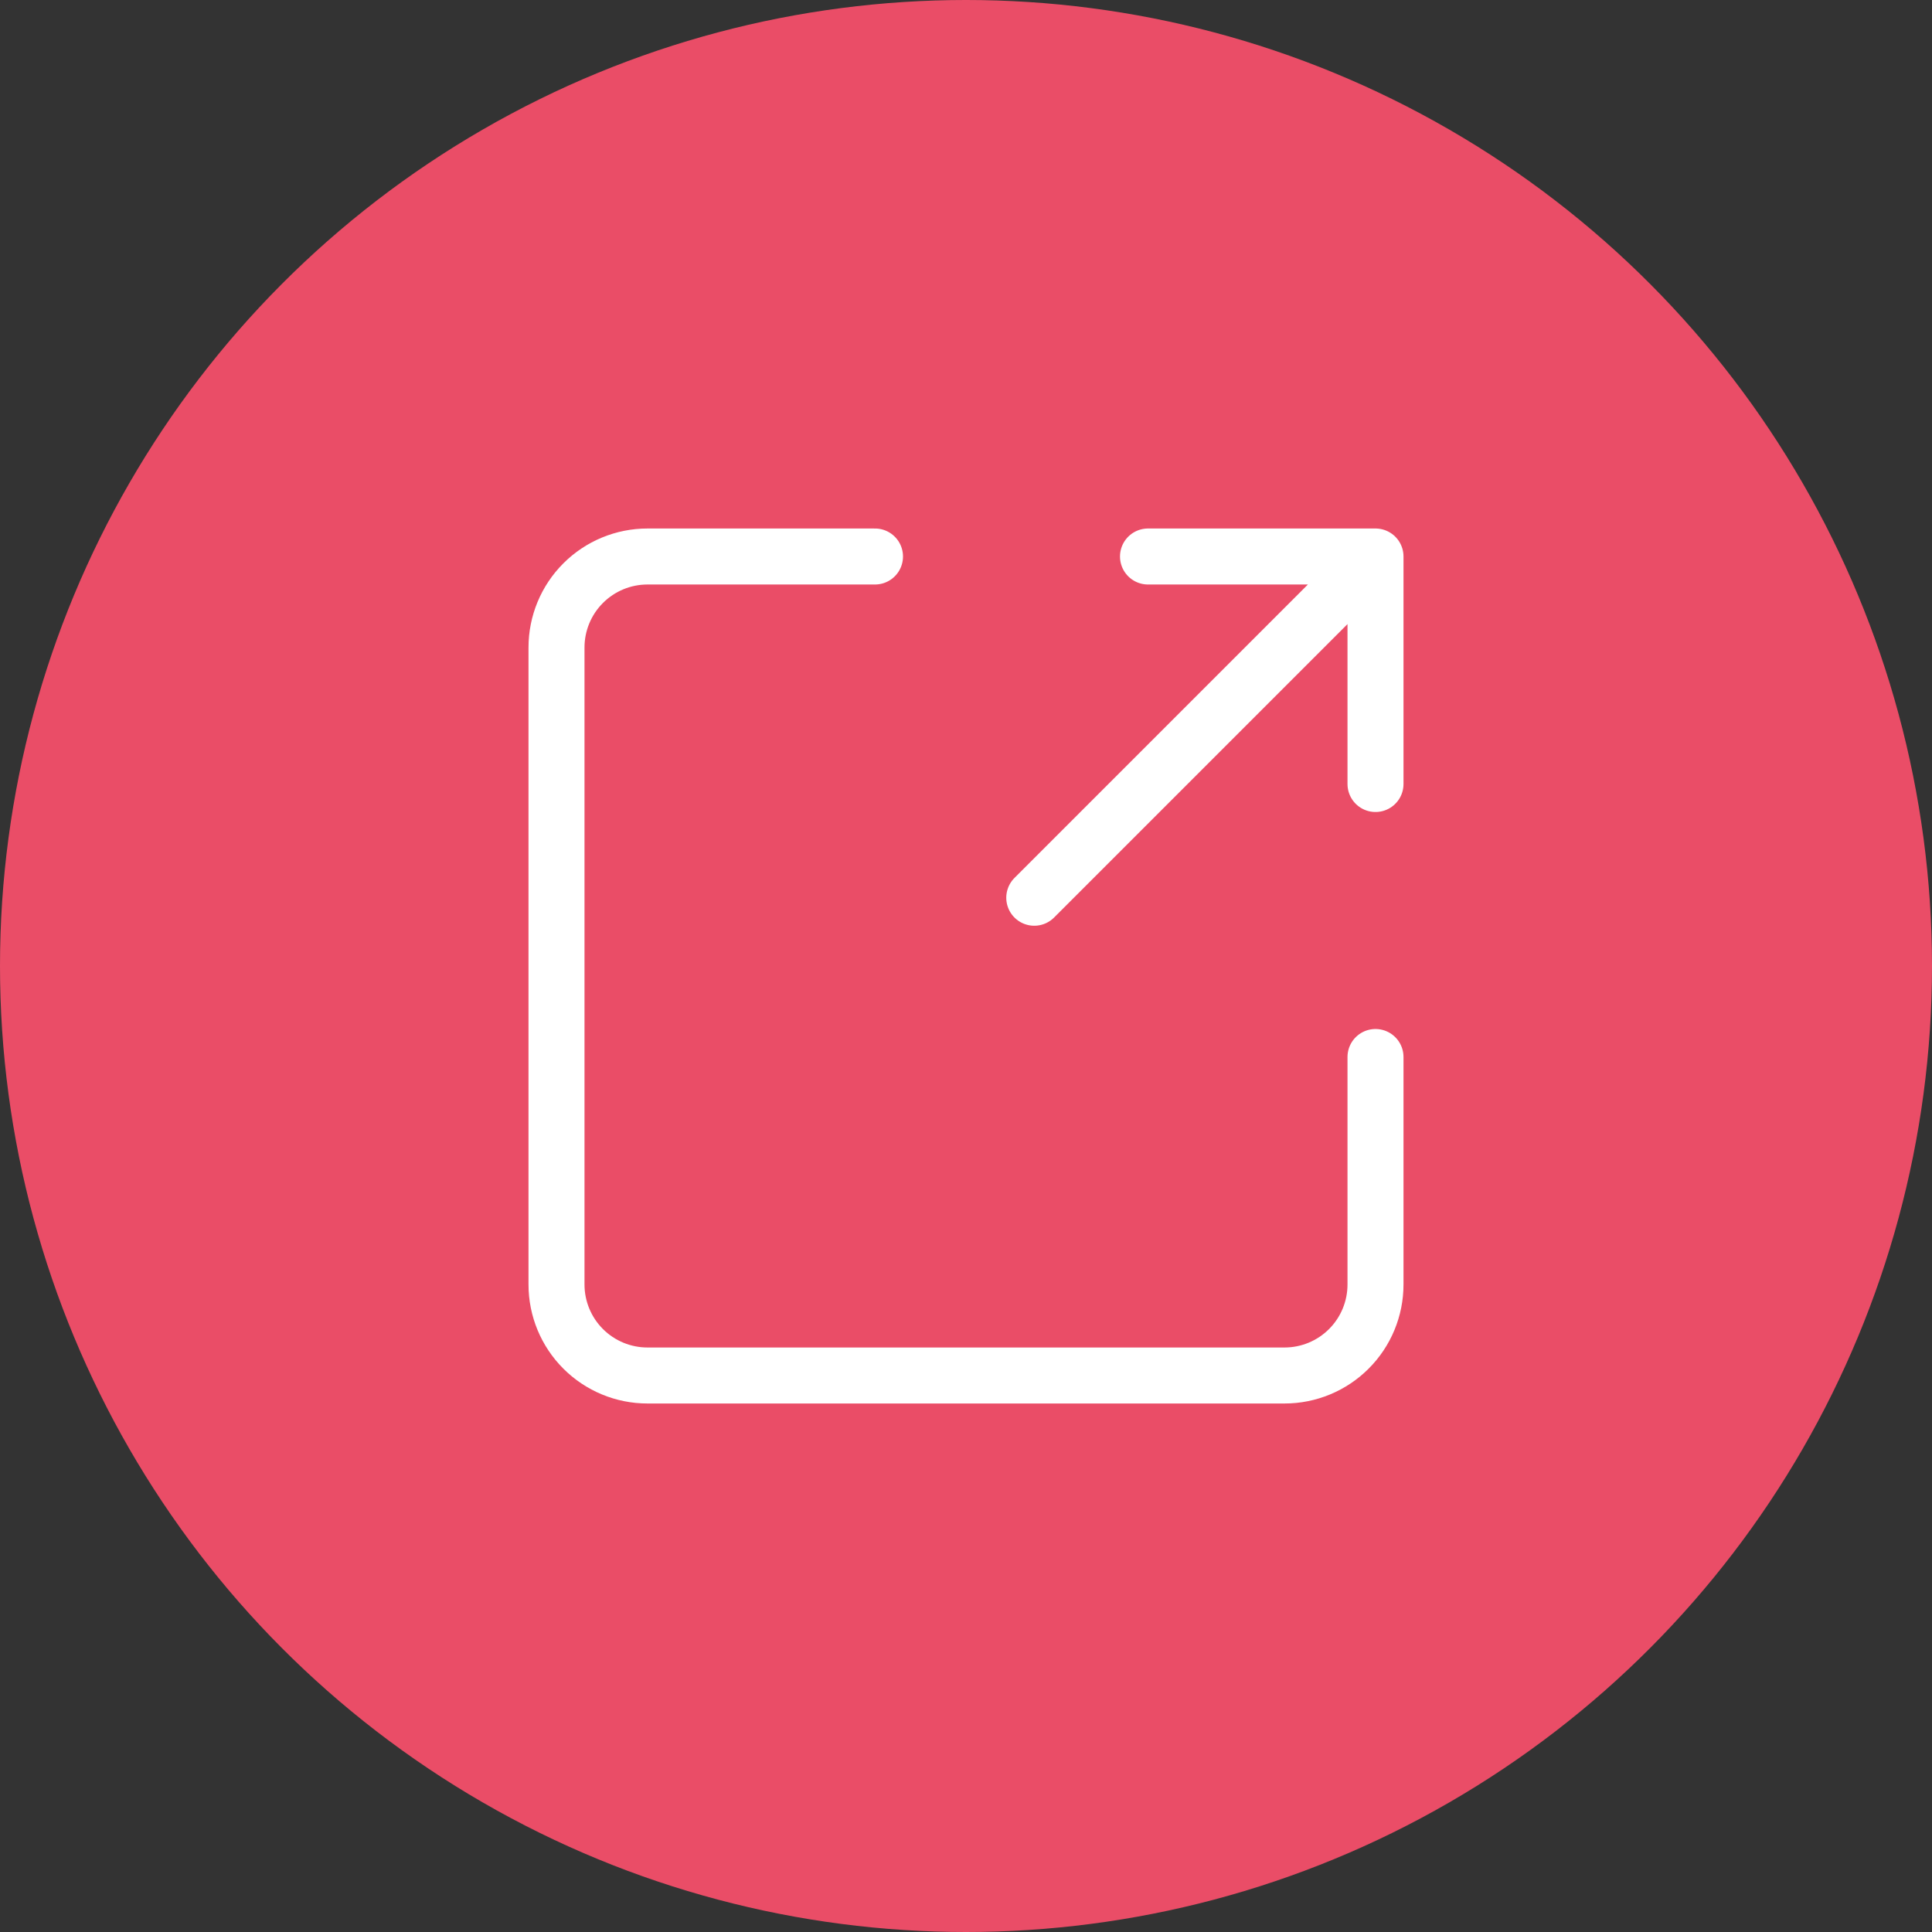
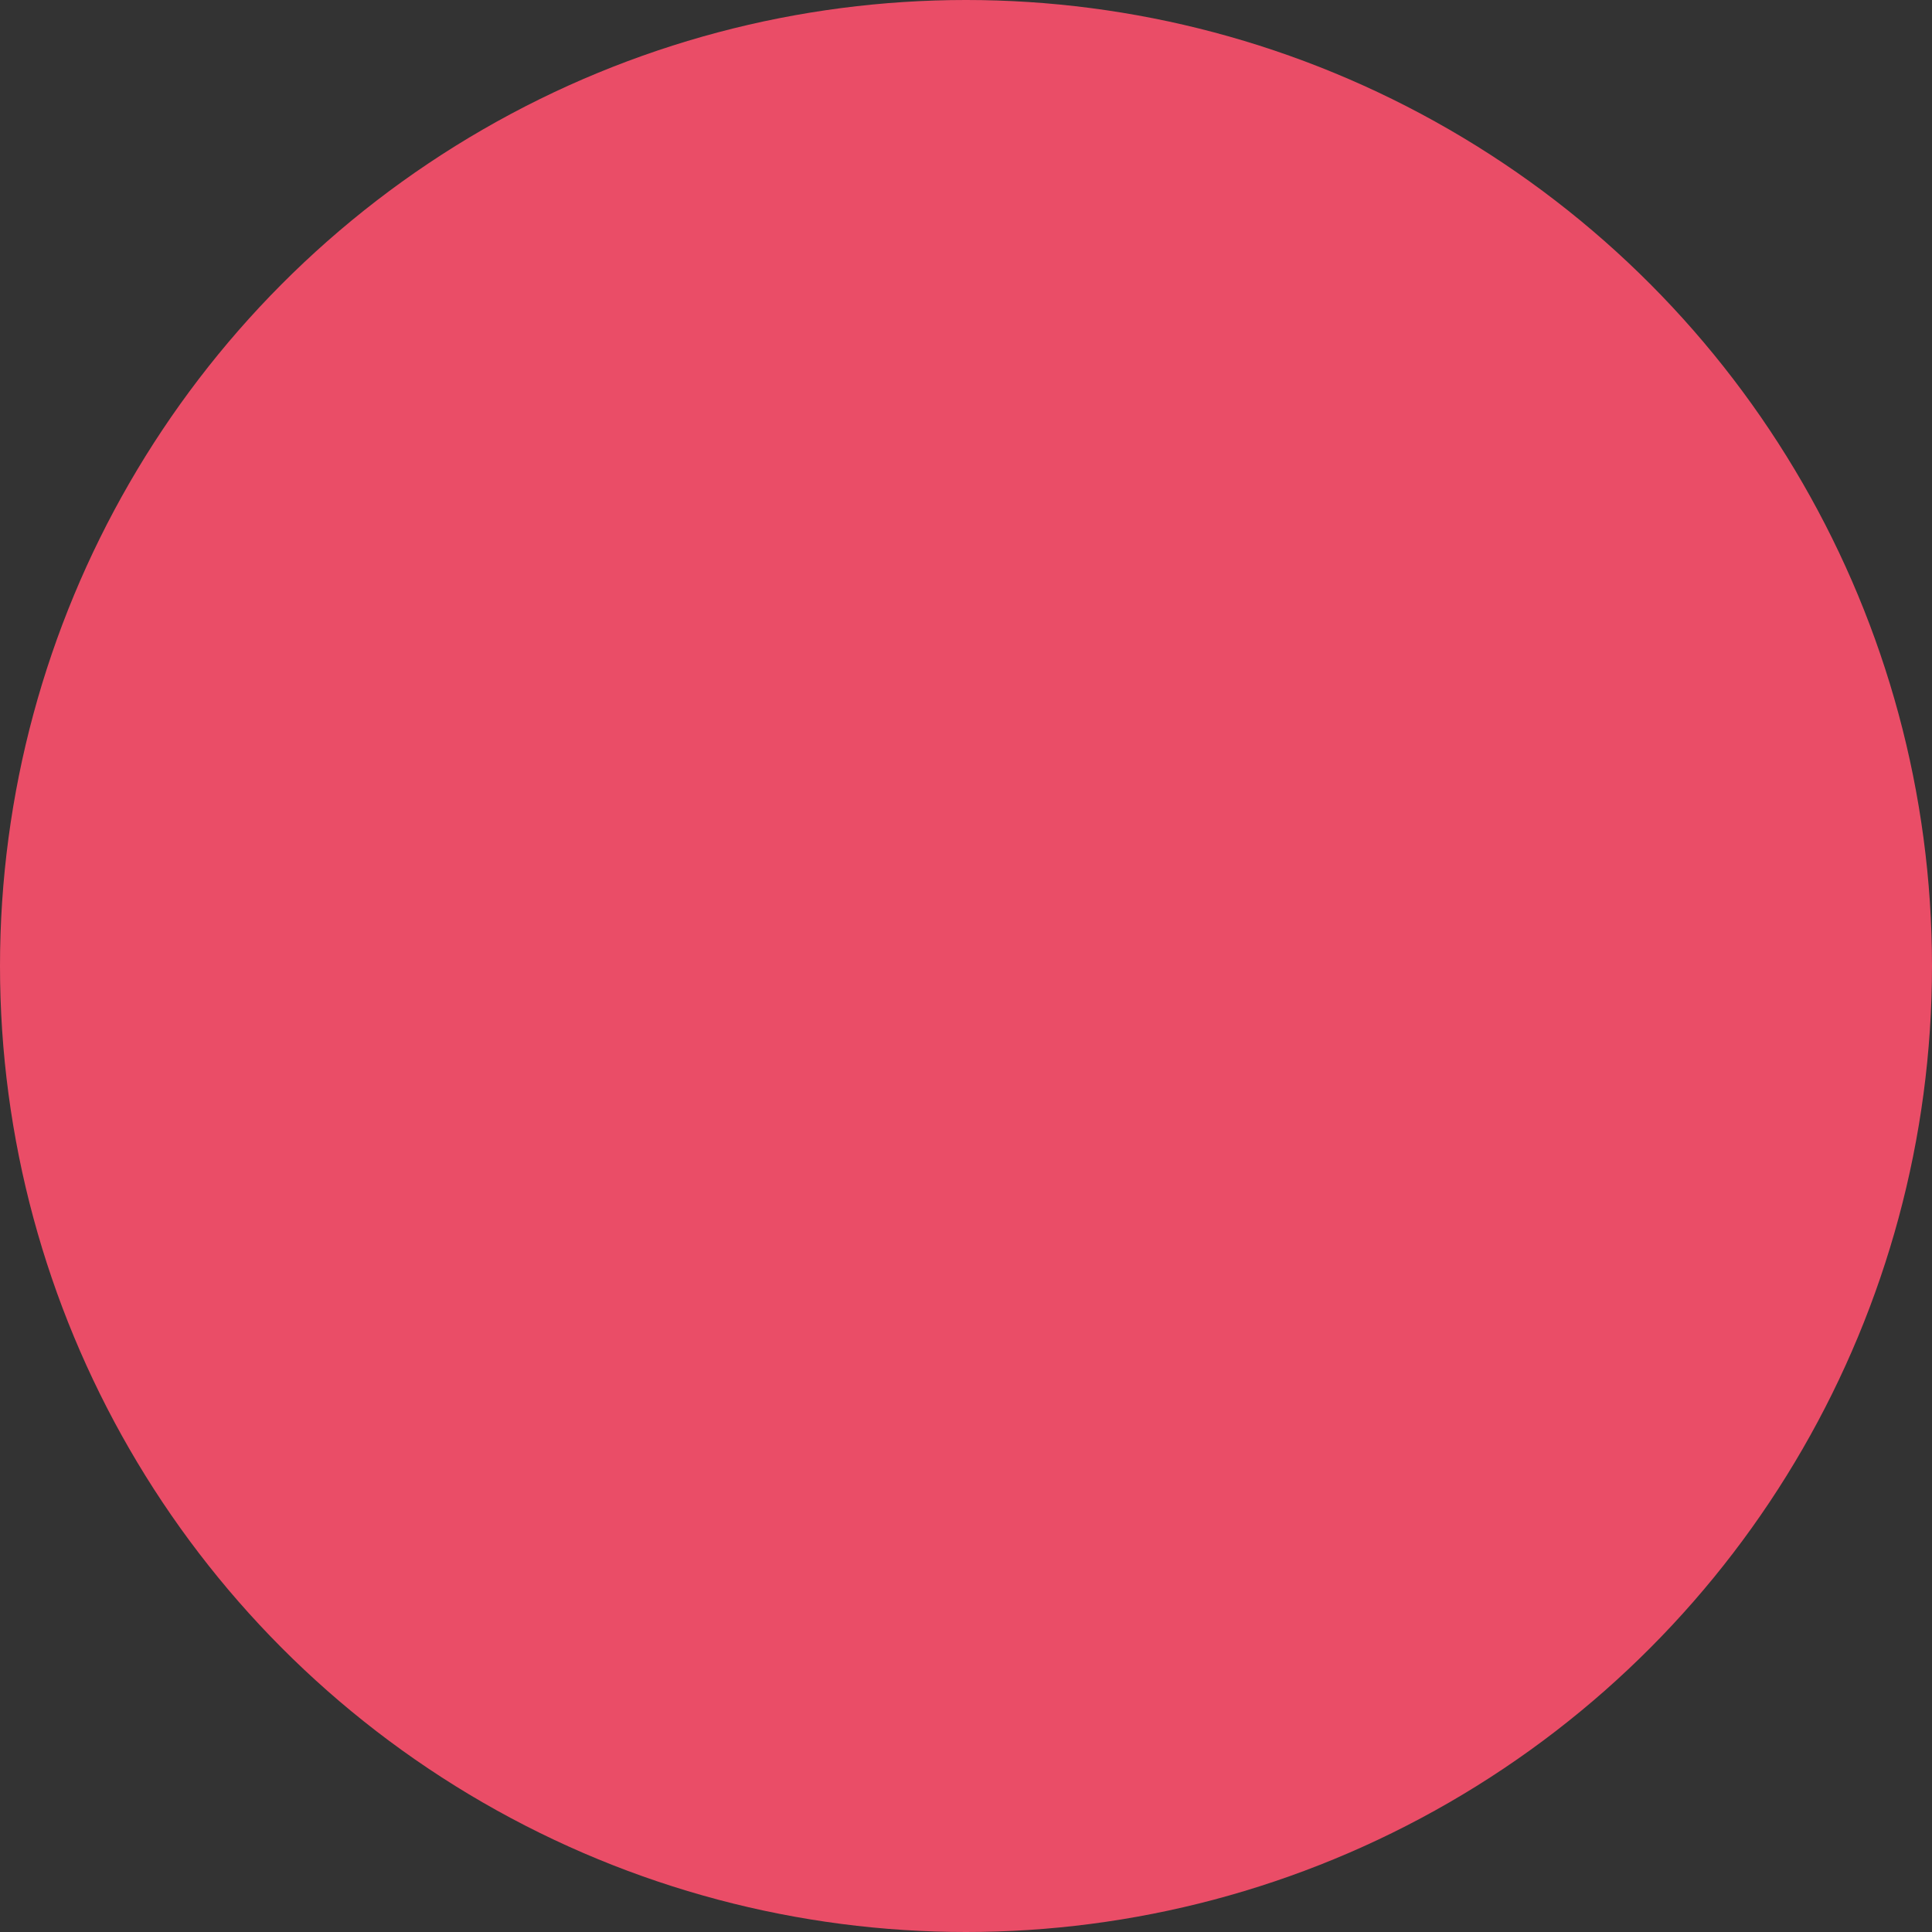
<svg xmlns="http://www.w3.org/2000/svg" width="69" height="69" viewBox="0 0 69 69" fill="none">
  <rect x="0" y="0" width="69" height="69" fill="#333333" stroke="none" />
  <circle cx="34.5" cy="34.5" r="34.5" fill="#EA4D67" />
-   <path d="M36.938 32.062L49.125 19.875M41 19.875H49.125V28M49.125 37.75V45.875C49.125 46.737 48.783 47.564 48.173 48.173C47.564 48.783 46.737 49.125 45.875 49.125H23.125C22.263 49.125 21.436 48.783 20.827 48.173C20.217 47.564 19.875 46.737 19.875 45.875V23.125C19.875 22.263 20.217 21.436 20.827 20.827C21.436 20.217 22.263 19.875 23.125 19.875H31.25" stroke="white" stroke-width="2" stroke-linecap="round" stroke-linejoin="round" />
</svg>